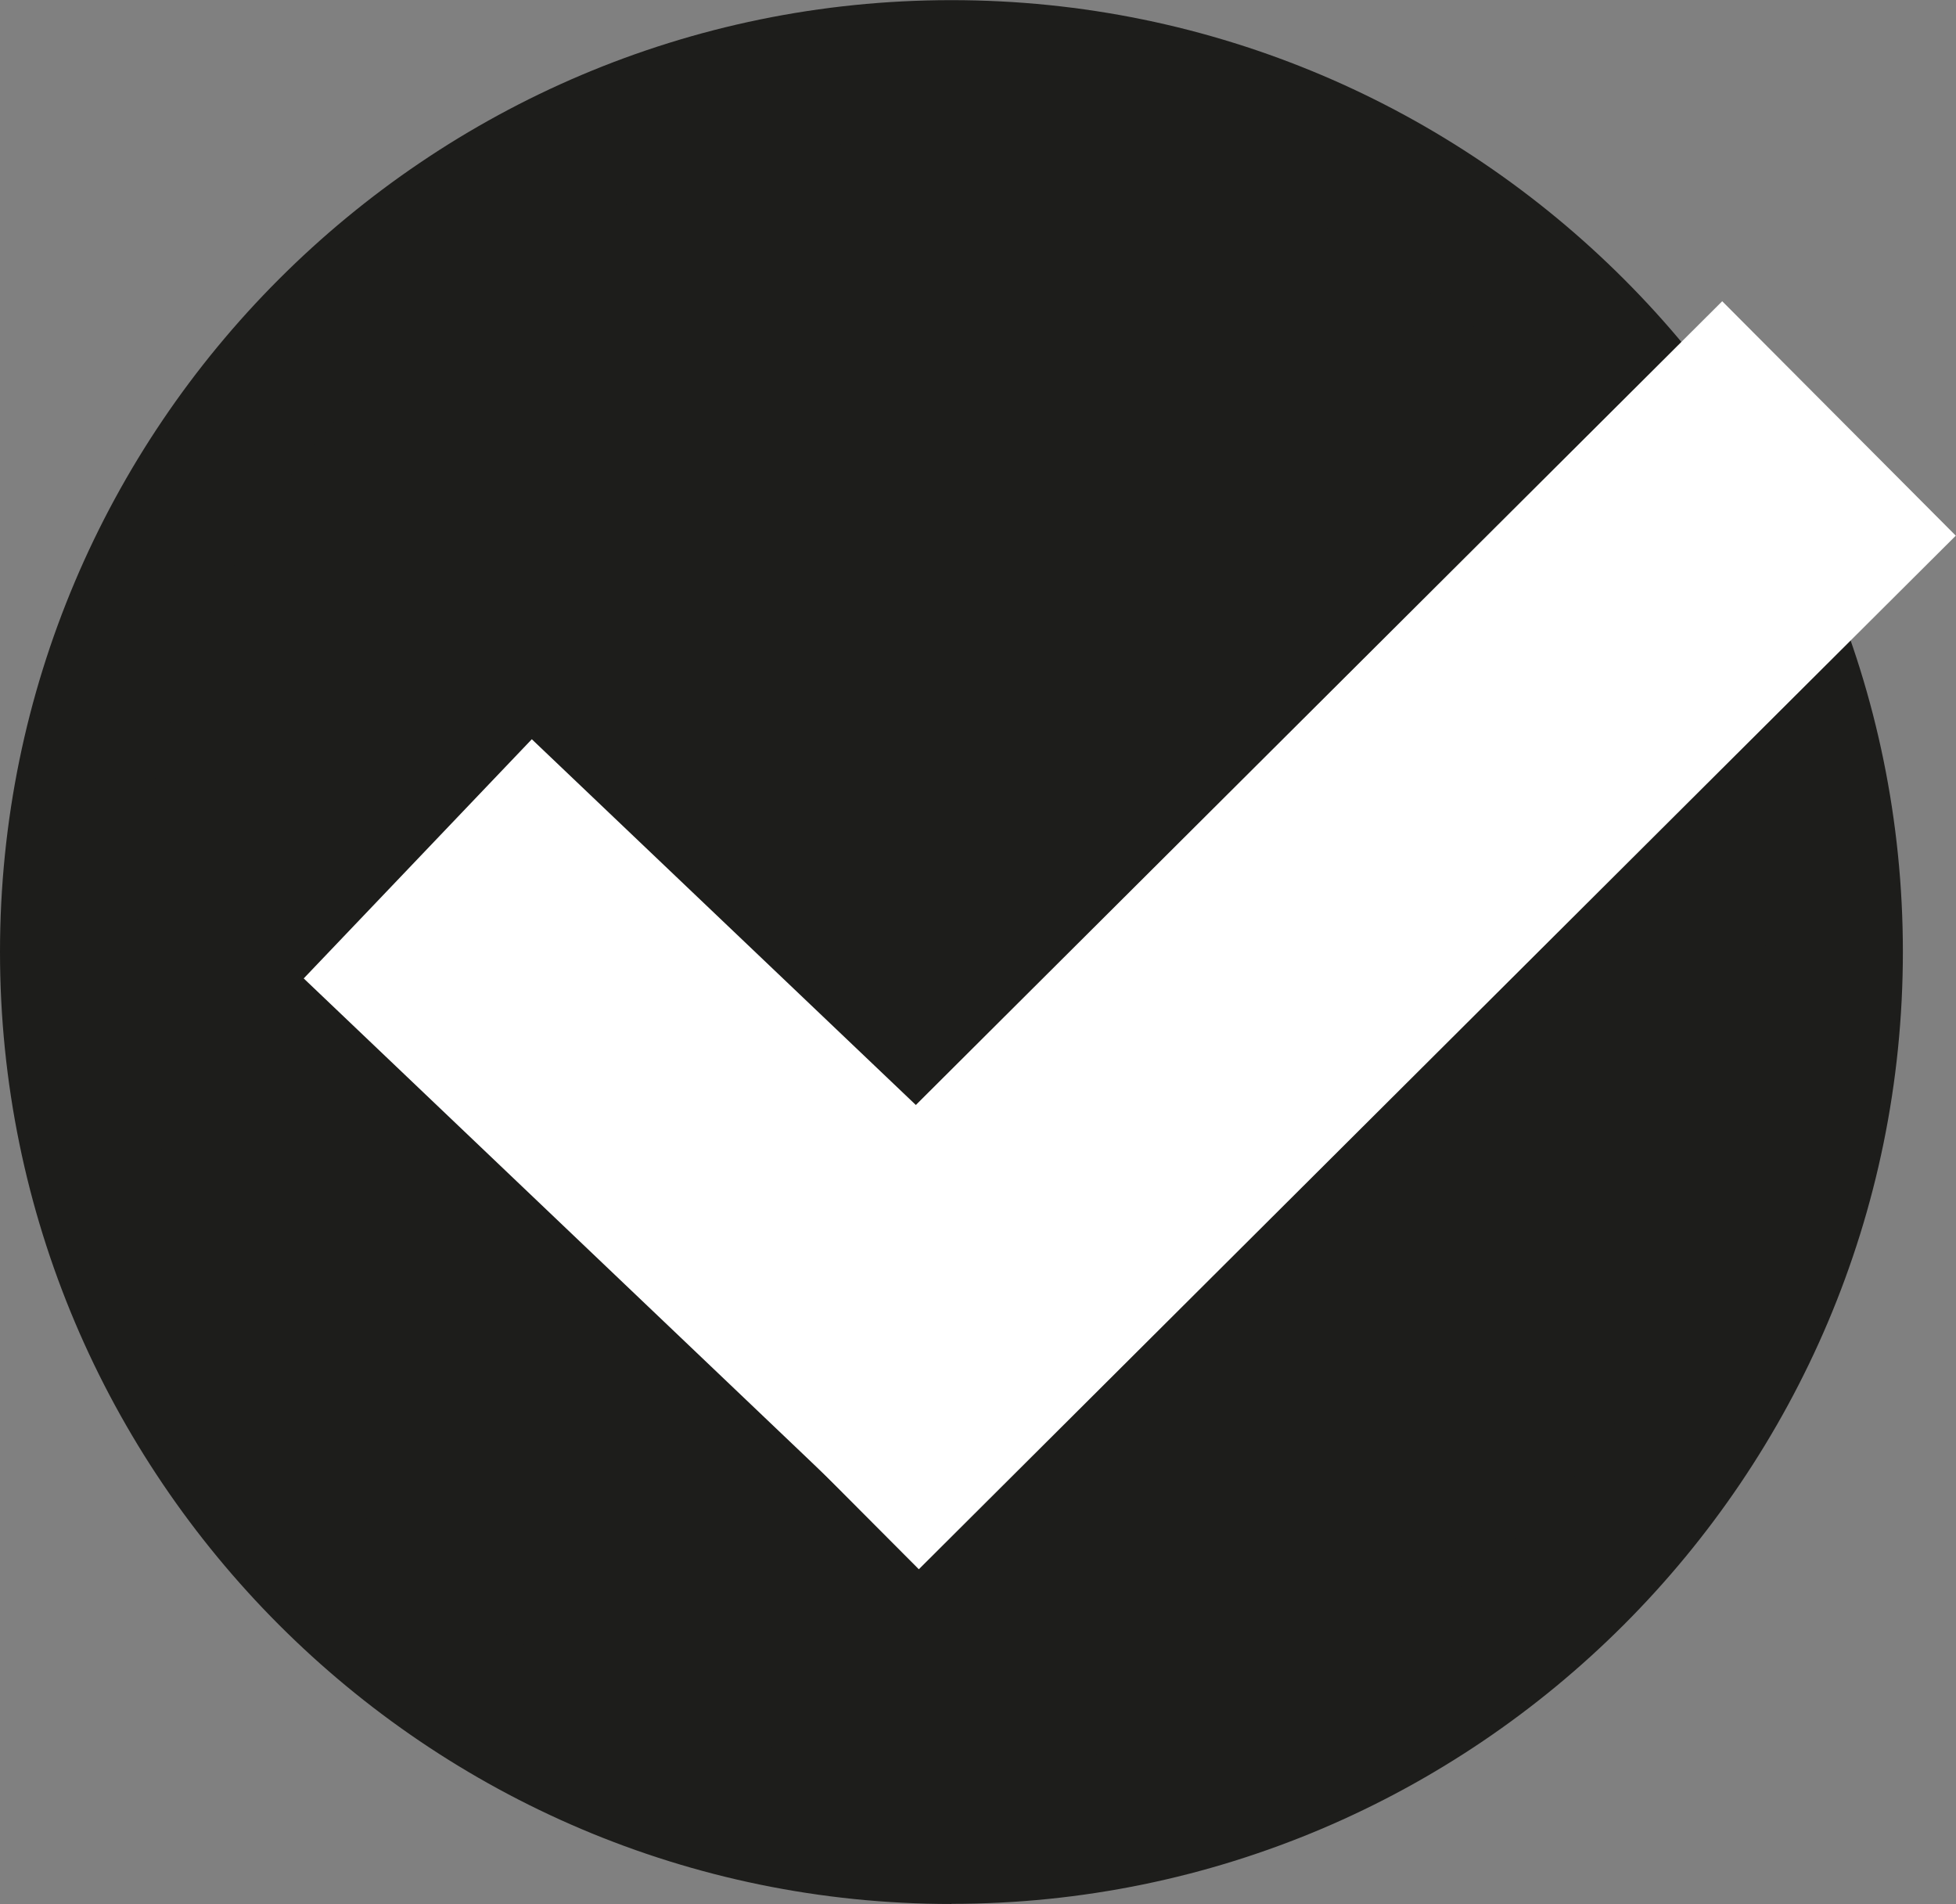
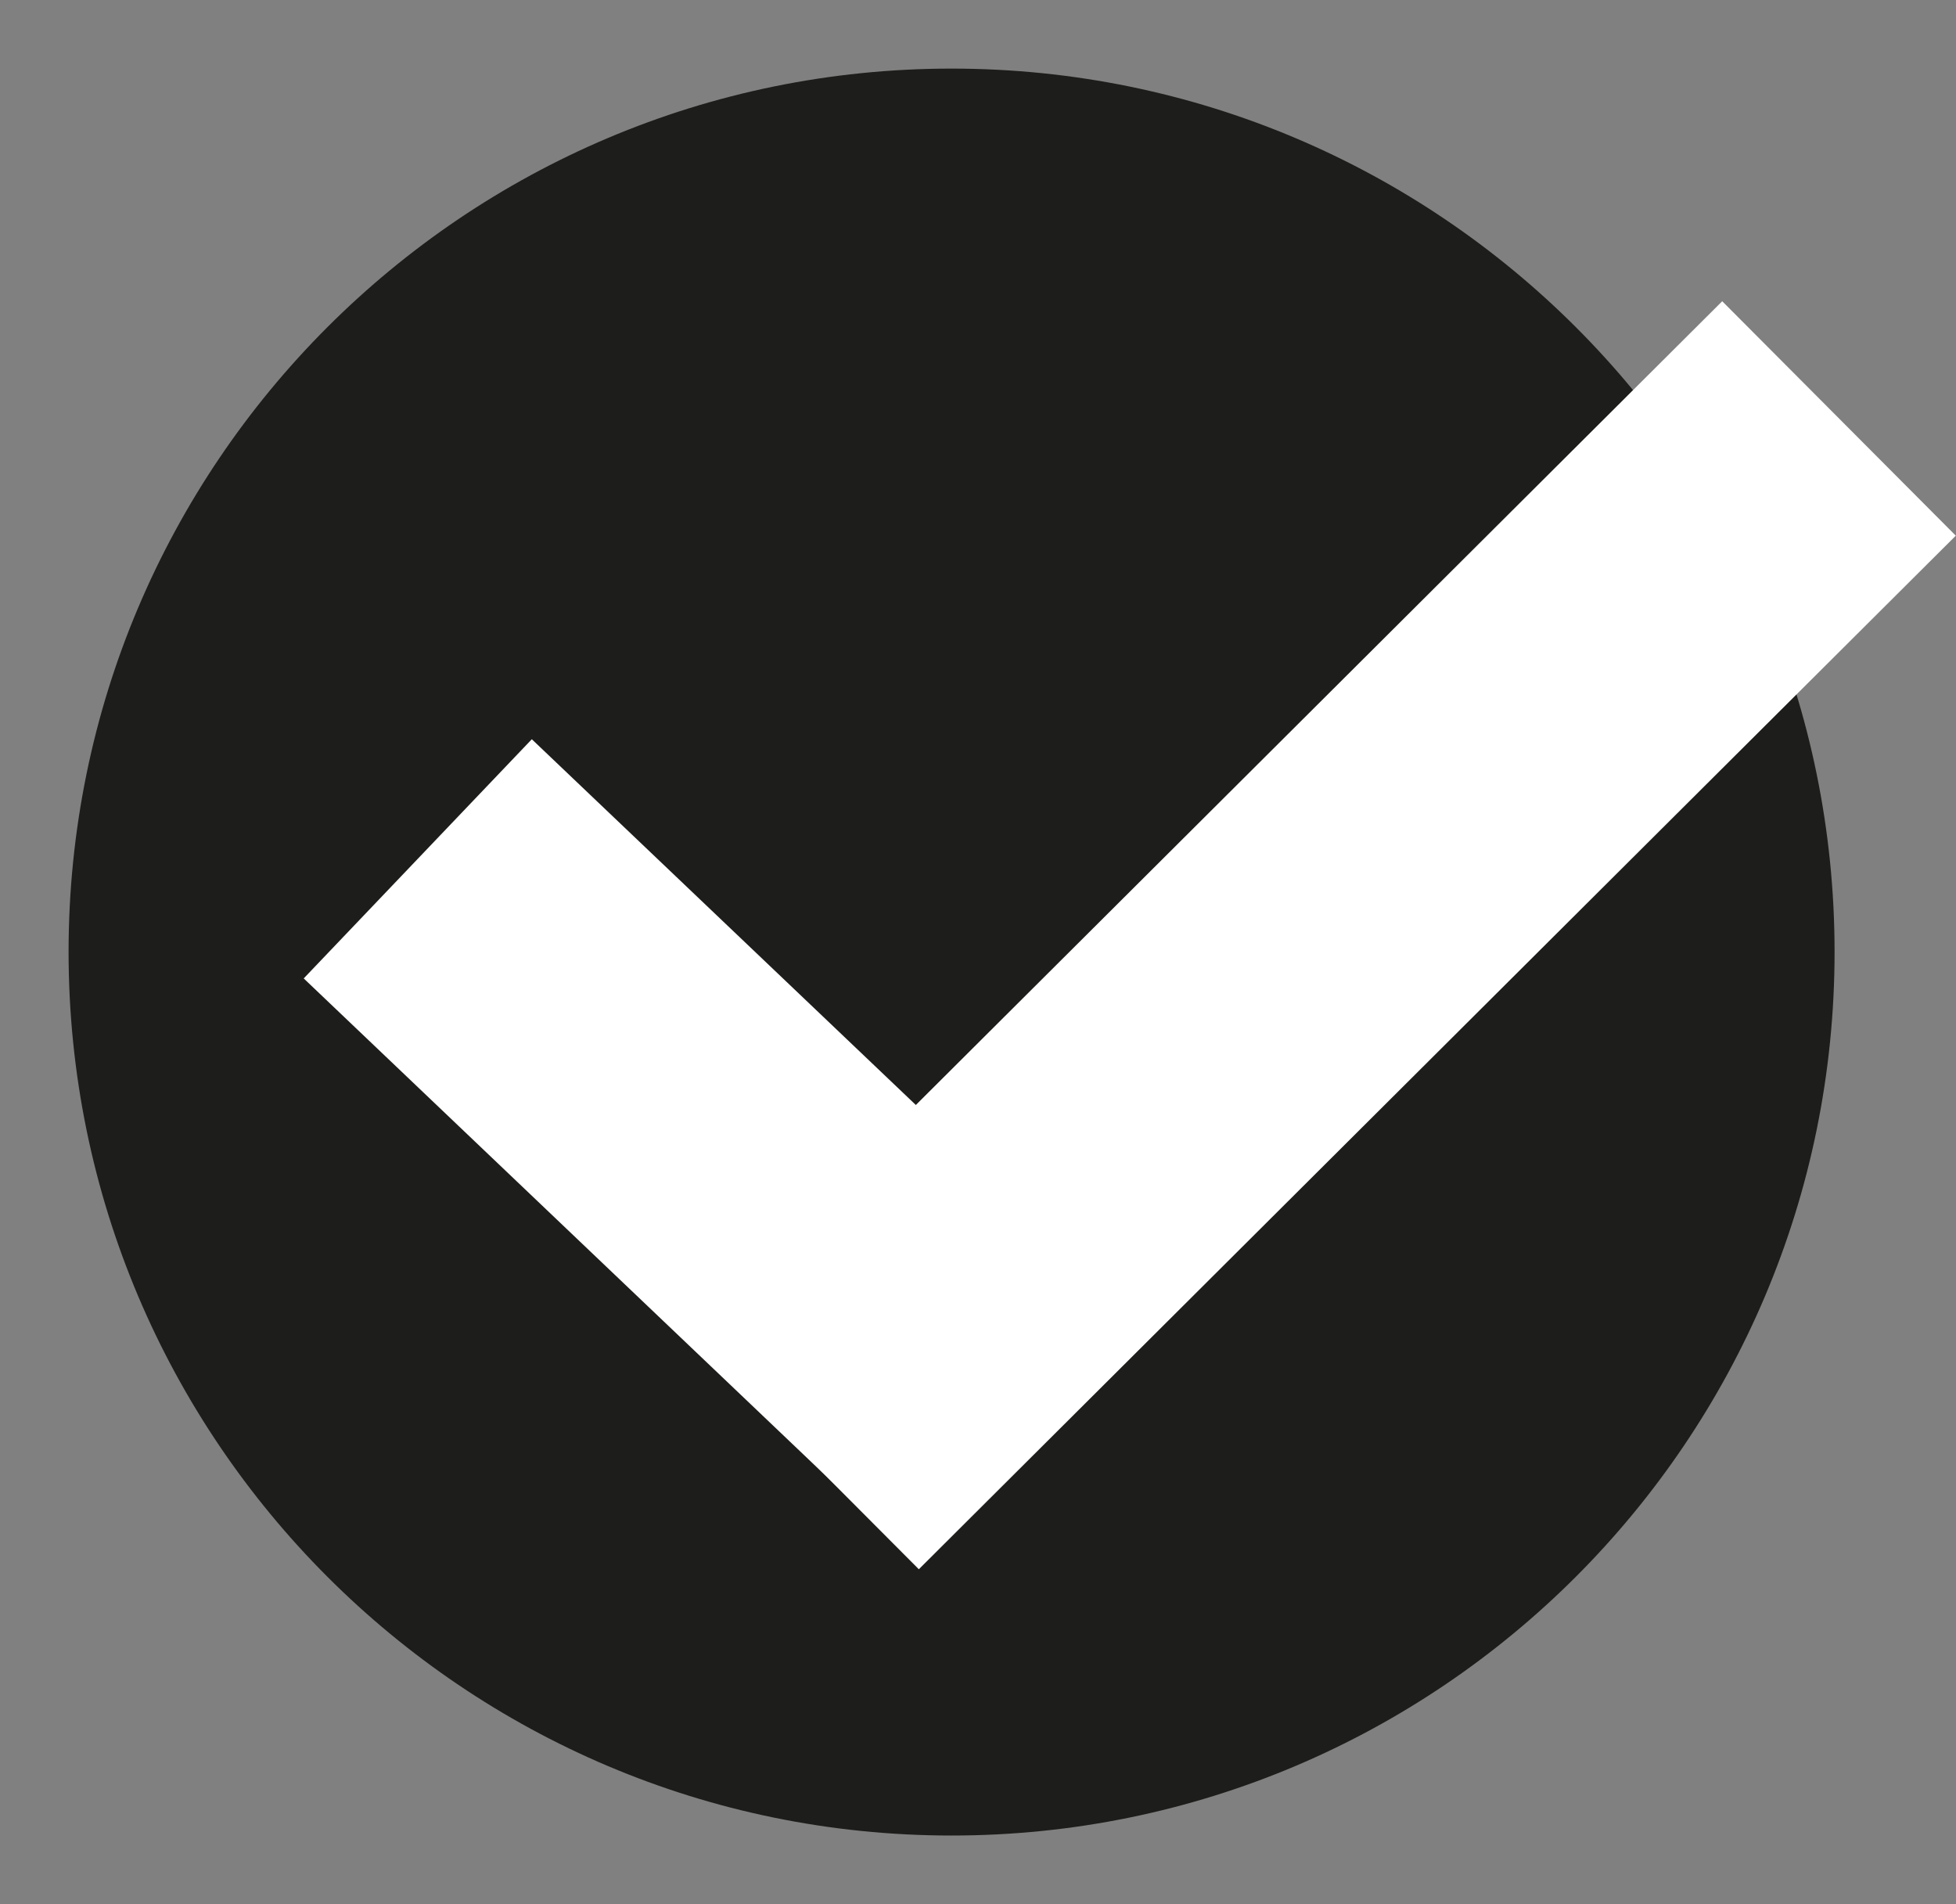
<svg xmlns="http://www.w3.org/2000/svg" id="Calque_2" data-name="Calque 2" viewBox="0 0 141.75 137.95">
  <rect x="0" y="0" width="141.75" height="137.95" fill="#808080" stroke="none" />
  <defs>
    <style>
      .cls-1 {
        fill: none;
      }

      .cls-2 {
        fill: #1d1d1b;
      }

      .cls-3 {
        fill: #fff;
      }

      .cls-4 {
        clip-path: url(#clippath);
      }
    </style>
    <clipPath id="clippath">
      <rect class="cls-1" x="0" width="141.74" height="137.92" />
    </clipPath>
  </defs>
  <g id="Calque_1-2" data-name="Calque 1">
    <g id="coche">
      <g class="cls-4">
        <path class="cls-2" d="M68.96,132.99c35.33,0,63.99-28.66,63.99-64.02S104.3,4.97,68.96,4.97,4.97,33.63,4.97,68.97s28.66,64.02,63.99,64.02" />
-         <path class="cls-2" d="M68.95,137.95C30.92,137.95,0,107,0,68.97S30.92.01,68.95.01s68.95,30.92,68.95,68.95-30.92,68.98-68.95,68.98ZM68.95,9.94c-32.53,0-59.02,26.49-59.02,59.02s26.49,59.05,59.02,59.05,59.02-26.49,59.02-59.05S101.48,9.94,68.95,9.94Z" />
        <polygon class="cls-3" points="63.42 110.33 22.01 70.89 38.54 53.56 79.96 93 63.42 110.33" />
        <rect class="cls-3" x="42.65" y="55.76" width="106.09" height="23.98" transform="translate(-19.91 87.32) rotate(-44.9)" />
      </g>
    </g>
  </g>
</svg>